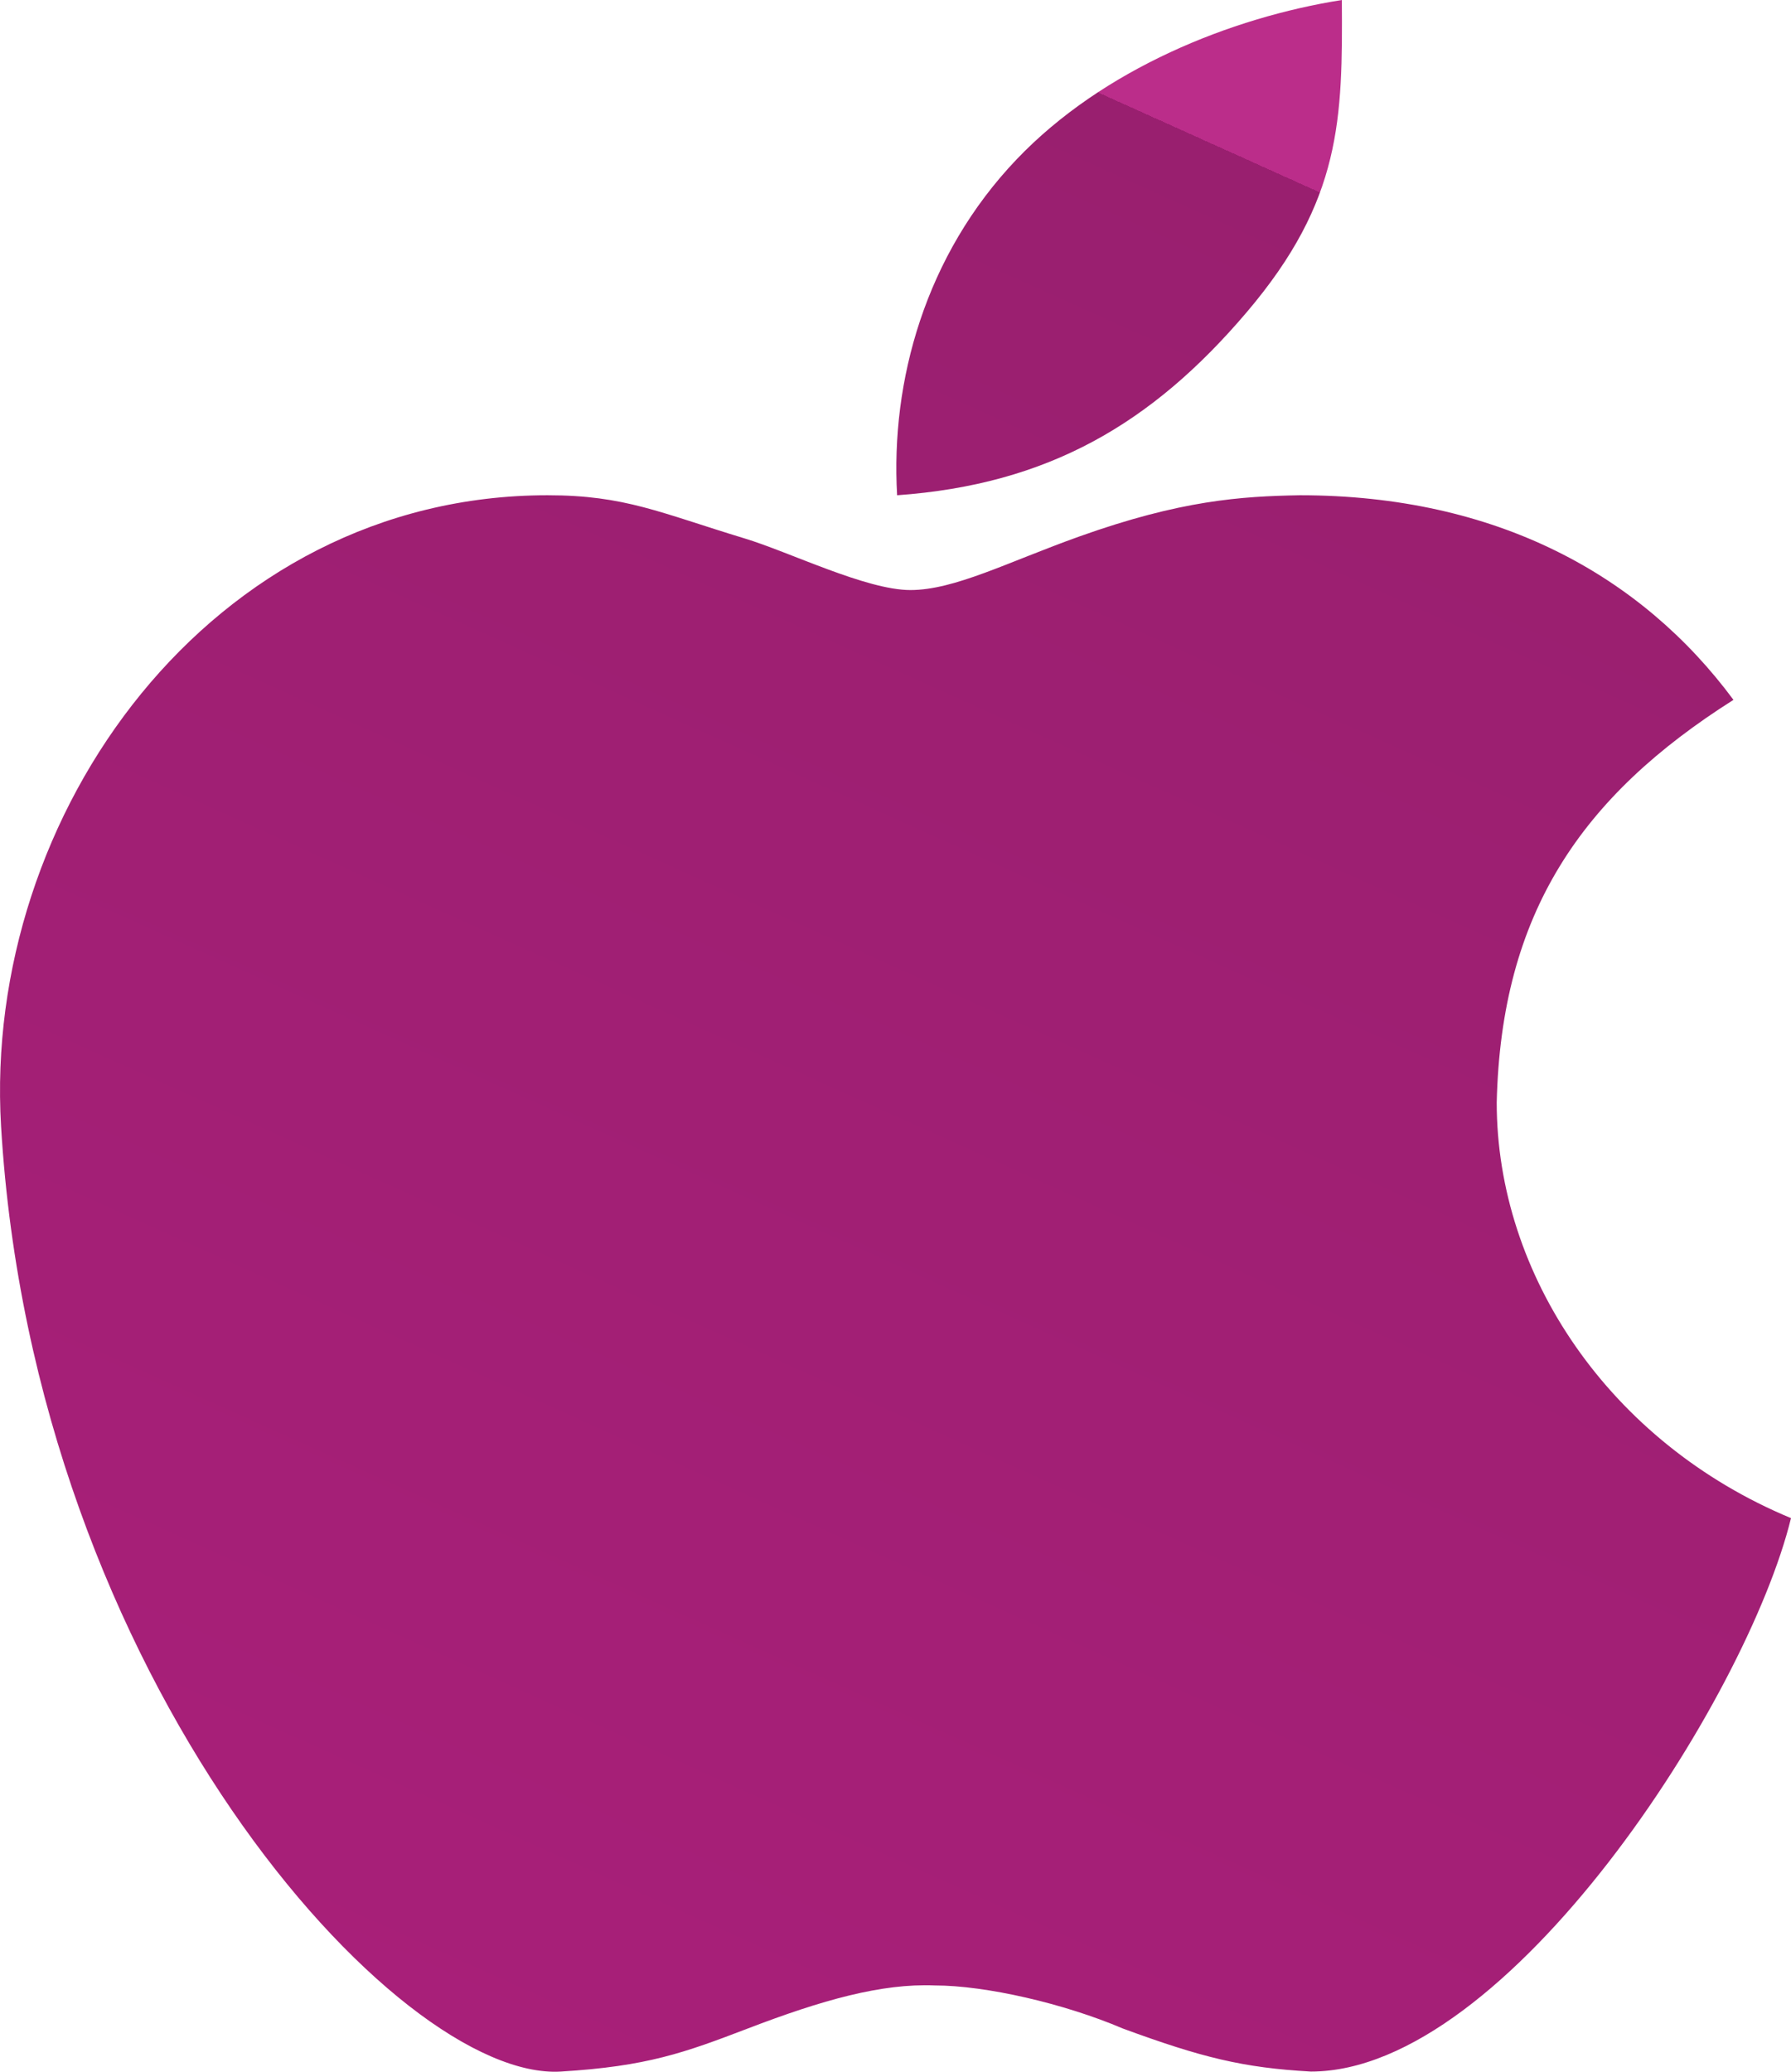
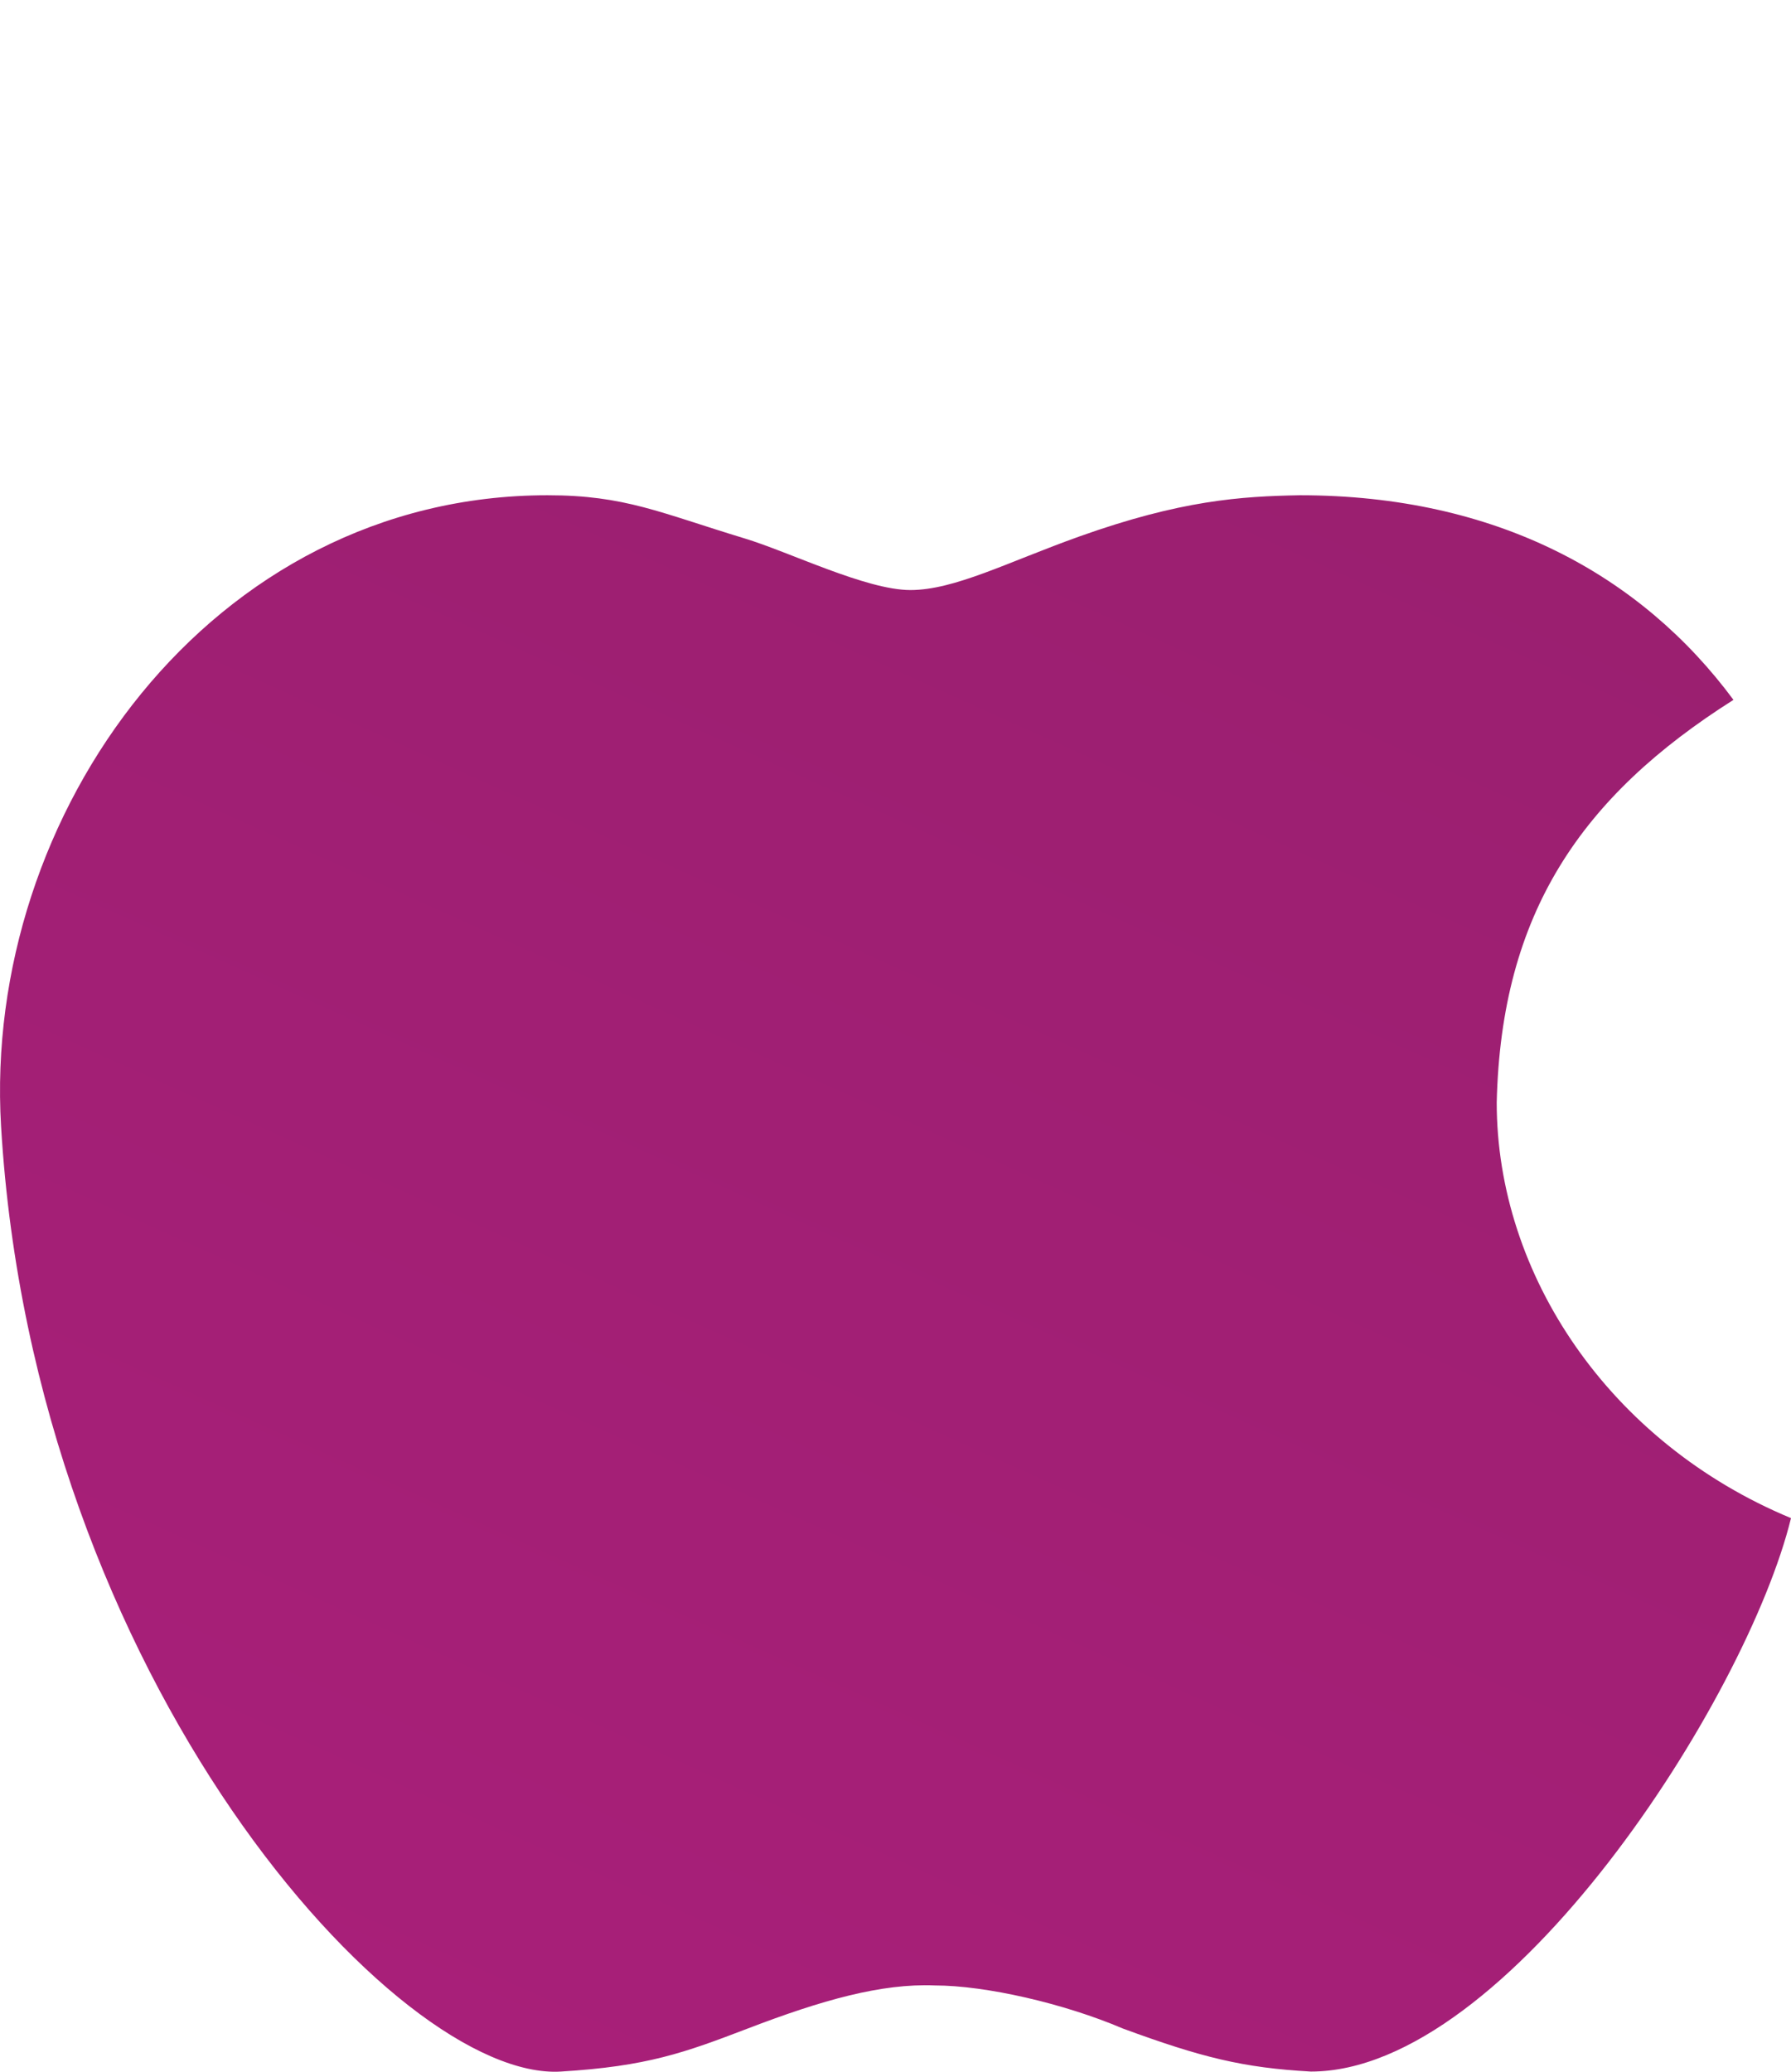
<svg xmlns="http://www.w3.org/2000/svg" width="32" height="37" viewBox="0 0 32 37" fill="none">
  <path d="M0.019 20.114C-0.312 14.537 3.774 8.845 9.783 8.845C11.167 8.845 11.794 9.158 13.301 9.615C14.108 9.859 15.476 10.538 16.266 10.538C17.057 10.538 18.006 10.038 19.285 9.581C21.101 8.933 22.175 8.864 23.224 8.845C26.742 8.845 29.325 10.276 30.972 12.499C28.254 14.22 26.821 16.306 26.742 19.691C26.742 22.767 28.758 25.767 32 27.113C31.209 30.343 26.94 36.997 23.422 36.997C22.213 36.93 21.471 36.746 20.061 36.228C19.011 35.78 17.61 35.459 16.701 35.459C15.752 35.42 14.689 35.719 13.361 36.228C12.234 36.659 11.563 36.904 10.02 36.997C7.095 37.173 0.605 29.997 0.019 20.114Z" fill="url(#paint0_linear_12_27)" />
-   <path d="M18.164 2.846C16.532 4.556 15.911 6.807 16.029 8.845C18.717 8.653 20.575 7.576 22.275 5.576C23.975 3.577 23.988 2.123 23.975 0C21.997 0.313 19.706 1.231 18.164 2.846Z" fill="url(#paint1_linear_12_27)" />
  <defs>
    <linearGradient id="paint0_linear_12_27" x1="27.04" y1="4.995" x2="-12.731" y2="93.264" gradientUnits="userSpaceOnUse">
      <stop stop-color="#BB2D8A" />
      <stop offset="0" stop-color="#991F6F" />
      <stop offset="1" stop-color="#C11E89" />
    </linearGradient>
    <linearGradient id="paint1_linear_12_27" x1="27.04" y1="4.995" x2="-12.731" y2="93.264" gradientUnits="userSpaceOnUse">
      <stop stop-color="#BB2D8A" />
      <stop offset="0" stop-color="#991F6F" />
      <stop offset="1" stop-color="#C11E89" />
    </linearGradient>
  </defs>
</svg>